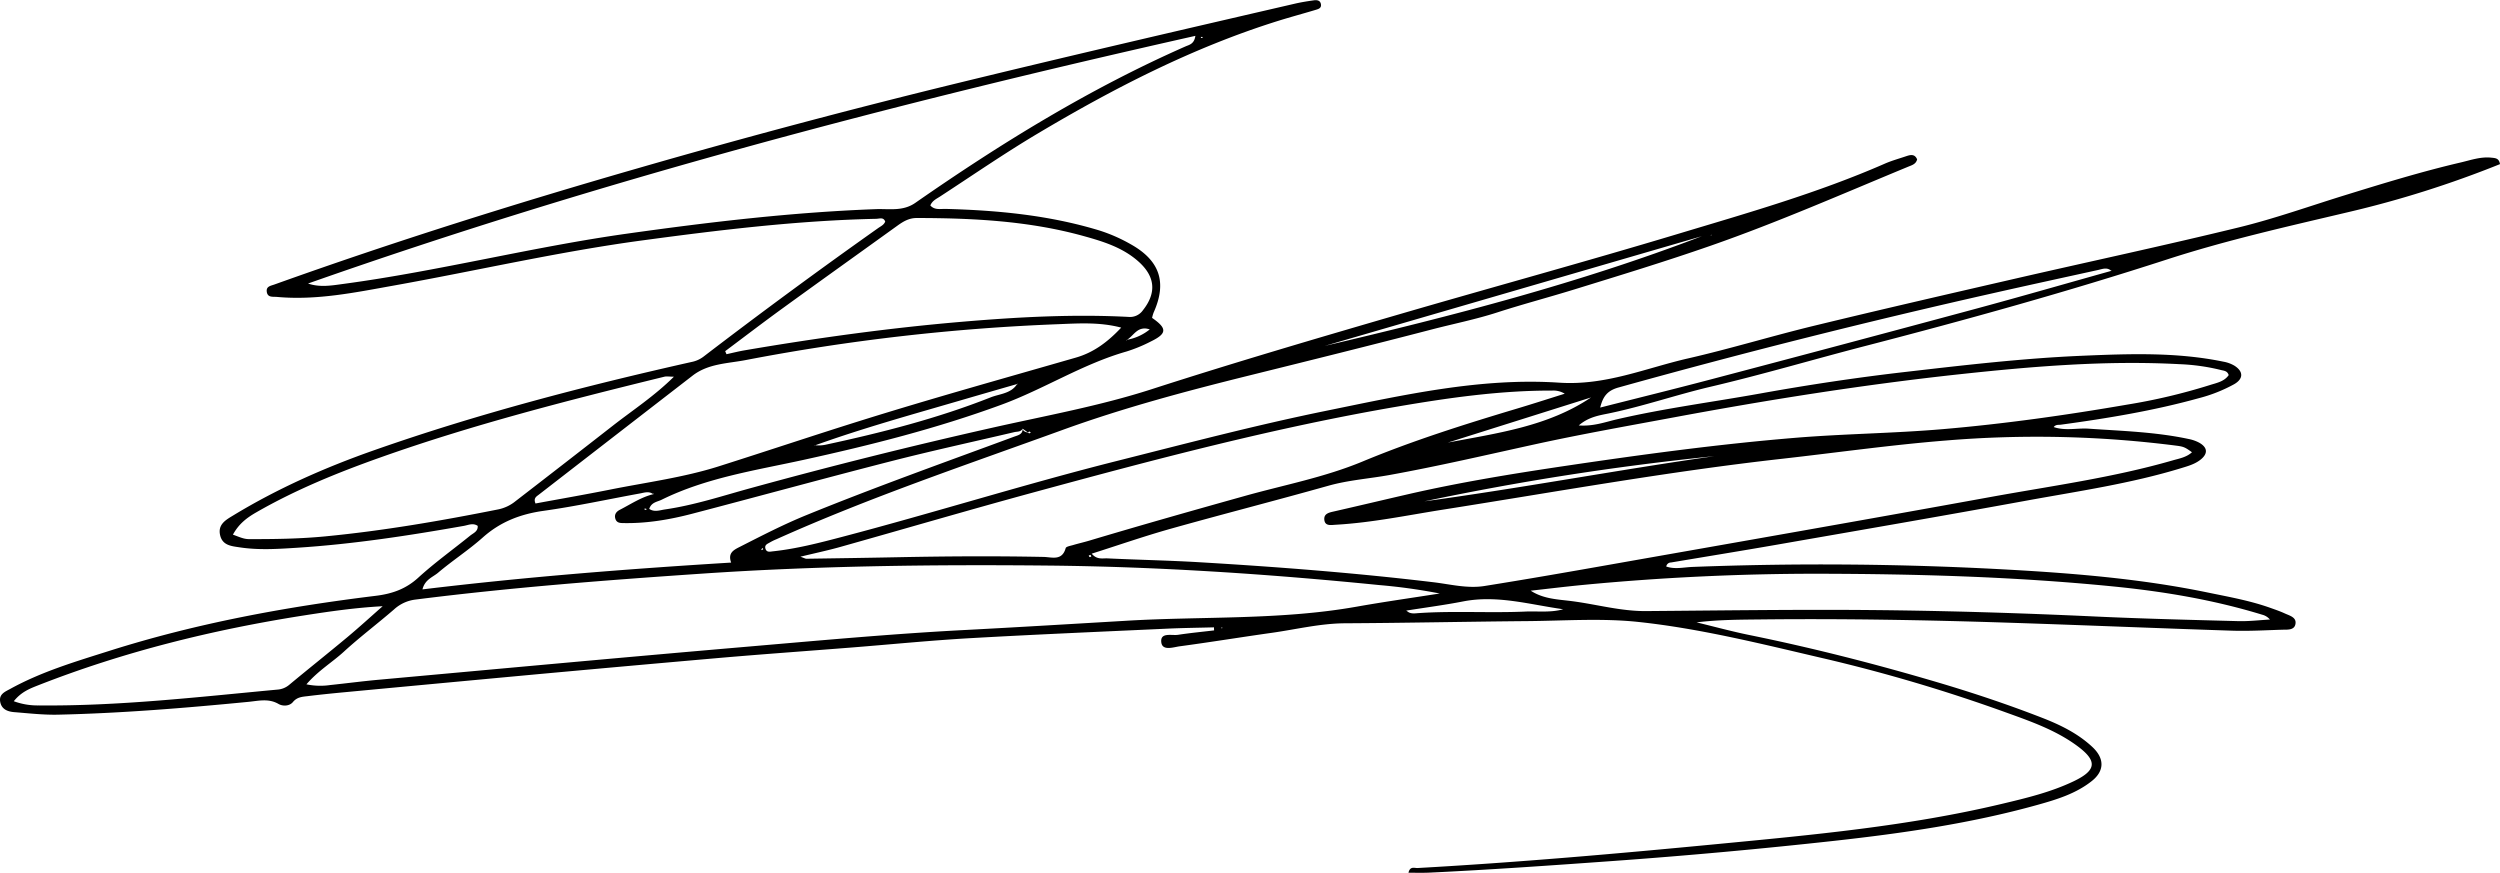
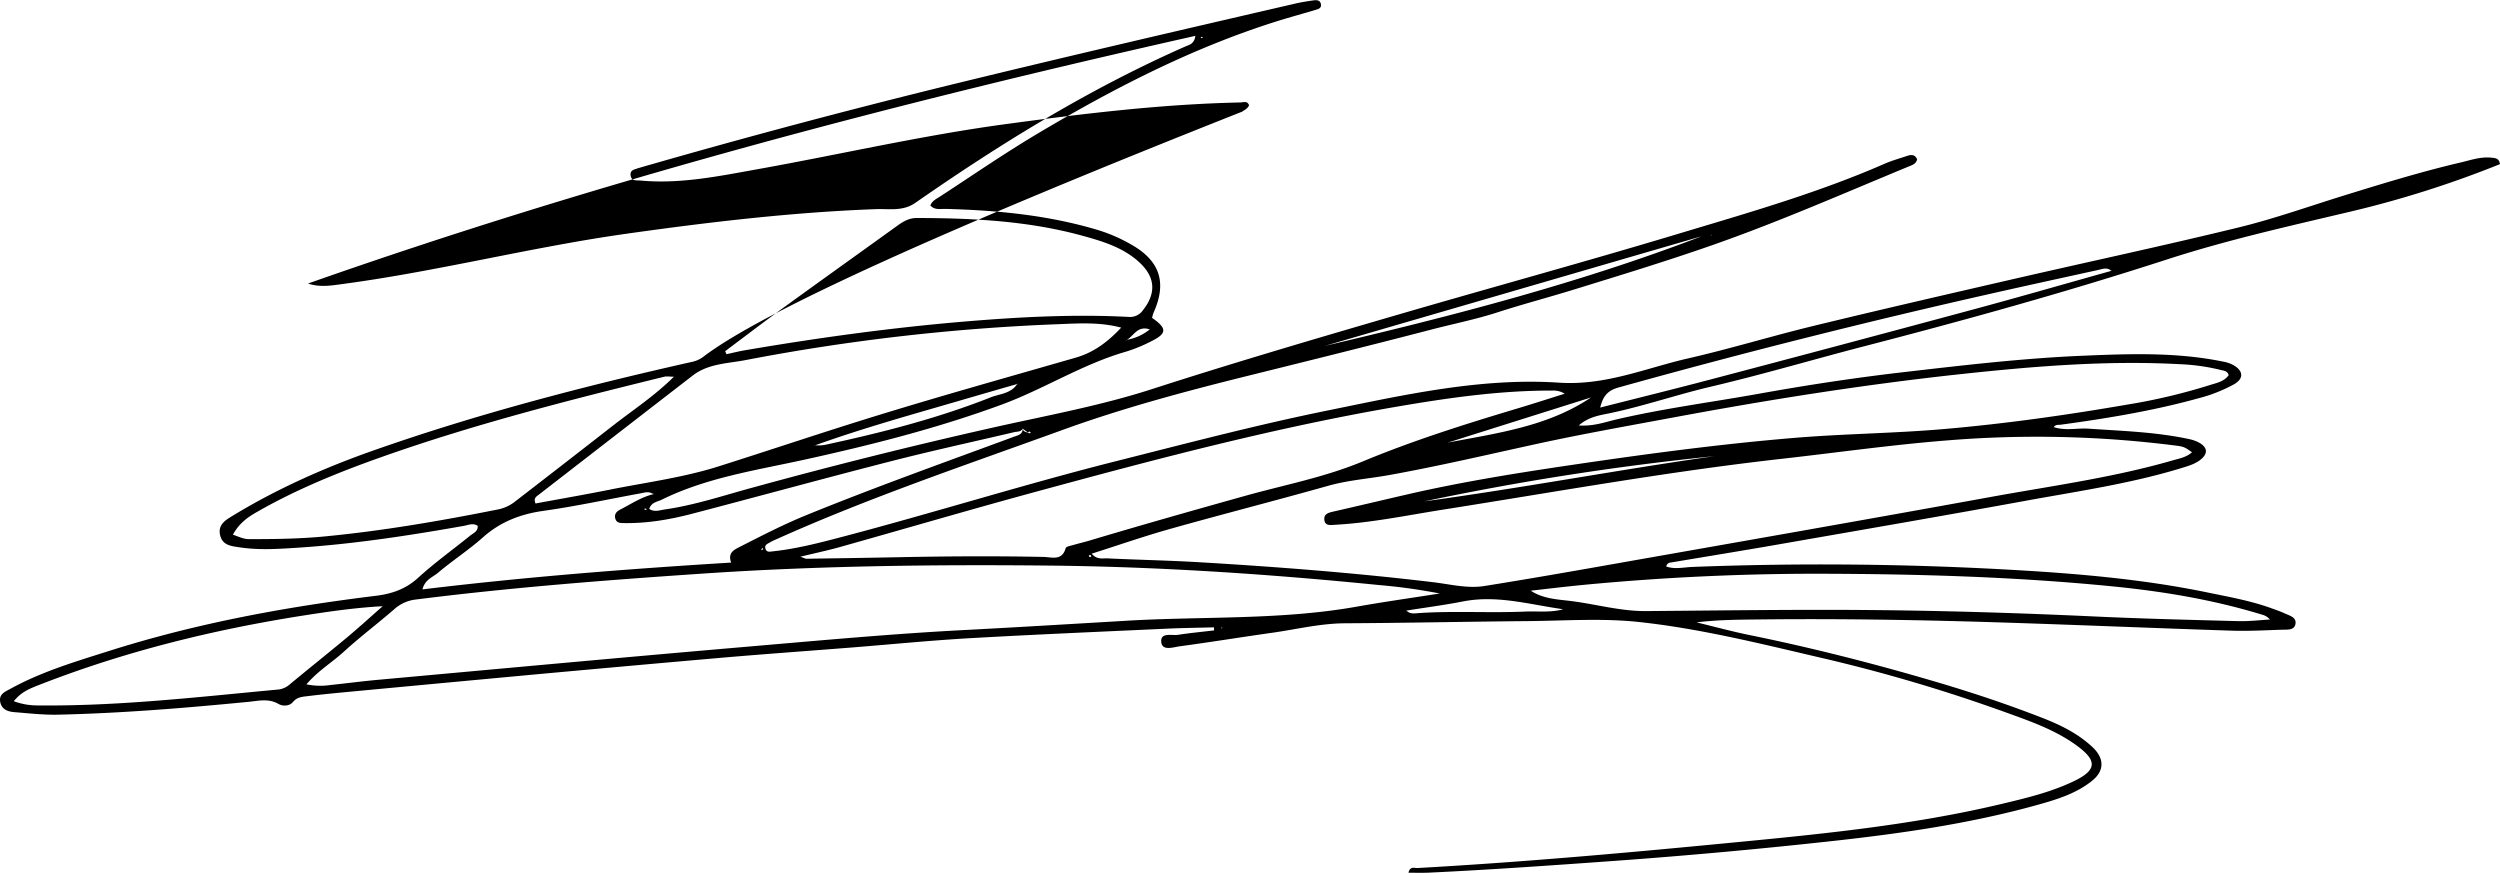
<svg xmlns="http://www.w3.org/2000/svg" width="1366" height="477" viewBox="0 0 1366 477">
  <g>
-     <path d="M934.794,211.277c28.324-6.652,56.259-14.943,84.437-22.24,55.386-14.342,110.5-29.648,164.921-47.3,32.323-10.486,65.381-17.89,98.358-25.693A568.278,568.278,0,0,0,1366,89.673c-.556-3.265-2.447-3.292-4.85-3.534-5.78-.585-11.171,1.36-16.492,2.6-21.4,4.99-42.409,11.449-63.4,17.934-19.329,5.971-38.449,12.815-58.069,17.6-40.976,10-82.241,18.811-123.351,28.274-36.252,8.344-72.508,16.684-108.657,25.459-23.024,5.588-45.724,12.544-68.811,17.828-23.228,5.316-45.062,14.939-70.423,13.259-42.995-2.85-85.235,6.787-127.215,15.344-38.428,7.832-76.359,17.828-114.392,27.416-50.416,12.708-100,28.311-150.265,41.515-12.416,3.262-24.835,6.489-37.639,7.868-1.634.176-3.682.815-4.25-1.659-.456-1.987,1.364-2.487,2.574-3.246a28.542,28.542,0,0,1,3.518-1.71c50.878-22.848,103.7-40.6,156.046-59.609,33.567-12.192,68.007-21.357,102.627-29.939,33.127-8.212,66.255-16.432,99.282-25.033,11.972-3.118,24.188-5.543,35.891-9.337,13.781-4.466,27.78-8.143,41.607-12.407,25.141-7.752,50.3-15.422,75.141-24.093,36.582-12.768,72.044-28.34,107.814-43.138,1.956-.809,4.188-1.357,4.83-3.973-1.263-3.055-3.59-2.552-5.971-1.744-3.912,1.326-7.926,2.429-11.7,4.08-36.676,16.052-75.12,26.976-113.314,38.466C865.909,143.126,814.9,157.061,764.146,171.85c-45.1,13.141-90.167,26.379-134.888,40.813-28.36,9.153-57.8,14.452-86.844,20.993q-66.223,14.911-131.645,32.89c-15.733,4.29-31.239,9.47-47.449,11.814-2.789.4-5.733,1.633-8.586-.307,1.194-3.651,4.363-3.807,6.758-4.987,24.537-12.088,51.369-16.045,77.68-21.817,36.568-8.021,72.774-17.163,108.012-30.116,23.3-8.564,44.355-22.229,68.353-29.075a82.474,82.474,0,0,0,13.251-5.461c8.9-4.331,9.052-7.132.711-12.9a19.9,19.9,0,0,1,.837-2.92c7.4-16.489,3.433-28.412-12.542-37.339a87.978,87.978,0,0,0-17.32-7.579c-27.3-8.279-55.378-10.964-83.734-11.708-2.88-.075-6.065.768-8.406-1.9,1.043-2.607,3.351-3.6,5.293-4.867,17.666-11.51,35.051-23.5,53.154-34.283,41.75-24.862,84.814-47.042,131.433-61.645,6.854-2.148,13.777-4,20.643-6.066,1.438-.434,3.167-.882,2.921-2.9C721.5.16,719.619-.074,717.82.183,714.381.674,710.935,1.214,707.553,2c-61.434,14.214-122.86,28.432-184.13,43.376Q435.591,66.8,348.8,91.858C281.921,111.11,215.529,131.943,150,155.432c-2.11.756-4.588,1.017-4.24,3.914.406,3.384,3.282,2.681,5.612,2.894,21.54,1.966,42.5-2.4,63.448-6.152,45.379-8.12,90.328-18.548,136.074-24.721,42.472-5.731,84.972-10.893,127.877-11.807,1.806-.038,3.951-1.056,4.912,1.5-.73,1.868-2.41,2.547-3.819,3.543Q431.4,158.871,384.275,194.96a15.724,15.724,0,0,1-6.431,2.826c-58.591,13.178-116.646,28.279-173.371,48.2-26.765,9.4-52.572,20.8-76.85,35.53-4.091,2.482-8.744,4.932-7.34,10.953,1.308,5.613,6.239,5.931,10.8,6.619,10.407,1.569,20.85.87,31.245.2,30.627-1.966,60.918-6.617,91.115-11.952,2.448-.432,5.033-1.747,7.573,0,.25,3.042-2.376,3.929-4.121,5.342-9.463,7.661-19.408,14.785-28.377,22.98-6.821,6.234-14.336,8.807-23.275,9.9-49.292,6.044-98.008,15.02-145.457,30.062-18.459,5.851-37.054,11.35-54.135,20.759C2.908,377.9-.671,379.2.109,383.467c.77,4.223,4.19,5.374,7.791,5.66,7.916.628,15.866,1.55,23.78,1.372,34.8-.784,69.466-3.641,104.1-7.011,5.5-.535,10.966-1.993,16.4,1.15,2.35,1.358,6,1.234,7.869-1.037,2.319-2.812,5.232-2.879,8.164-3.239,6.674-.821,13.368-1.5,20.064-2.127q52.911-4.974,105.831-9.881,50.318-4.611,100.655-9.008c23.6-2.021,47.231-3.7,70.846-5.567,21.407-1.693,42.787-3.841,64.22-5.063,35.976-2.05,71.984-3.557,107.981-5.218,8.489-.392,16.991-.487,25.487-.718q.045.834.091,1.669c-6.574.784-13.171,1.42-19.714,2.411-3.47.526-9.767-1.52-9.147,4.044.548,4.916,6.549,2.707,10.059,2.235,16.807-2.261,33.548-5,50.341-7.368,13.325-1.876,26.425-5.137,40.044-5.211,33.243-.179,66.482-.9,99.725-1.189,20.207-.177,40.6-1.672,60.584.465,34.122,3.65,67.527,12.075,100.933,19.858a887.854,887.854,0,0,1,99.96,29.629c13.475,4.864,27.154,9.63,38.84,18.261,11.165,8.248,10.56,13.34-2.057,19.352-12.449,5.932-25.818,9.124-39.147,12.3-51.164,12.2-103.409,16.947-155.572,21.967-54.5,5.244-109.059,10.032-163.745,13.089-1.533.086-4.057-1.191-4.9,2.576,3.983-.016,7.744.108,11.491-.069,33.364-1.58,66.673-3.937,99.989-6.332q60.755-4.368,121.268-11.043c37.436-4.154,74.66-9.514,111.016-19.657,10.456-2.917,20.982-6.127,29.655-13.049,7-5.583,6.88-12.376.274-18.555-7.945-7.432-17.55-12.1-27.508-15.974-18.648-7.254-37.6-13.6-56.808-19.287-33.984-10.057-68.257-18.825-102.98-25.9-9.726-1.981-19.319-4.61-28.973-6.942,11.907-1.473,23.677-1.477,35.445-1.605,44.782-.484,89.55.318,134.3,1.762,40.96,1.321,81.906,3.052,122.865,4.387,9.113.3,18.256-.259,27.382-.526,2.755-.08,6.5.37,7.2-2.973.8-3.815-3.142-4.7-5.819-5.936-2.561-1.181-5.249-2.1-7.912-3.048-11.1-3.956-22.692-6-34.175-8.376-36.293-7.5-73.08-10.52-110.037-12.556q-85.751-4.724-171.513-1.421c-4.706.176-9.572,1.421-14.308-.223a2.612,2.612,0,0,1,2.573-2.2c19.26-3.235,38.54-6.354,57.779-9.712,45.423-7.928,90.867-15.749,136.224-24.046,28.434-5.2,57.12-9.315,84.869-17.819,3.535-1.083,7.132-2.081,10.146-4.348,4.518-3.4,4.367-6.9-.509-9.593a20.261,20.261,0,0,0-5.5-1.927c-18.051-3.884-36.449-4.4-54.778-5.673-6.3-.436-12.735,1.3-19.105-.881,1.17-1.491,2.6-1.115,3.847-1.285,25.385-3.469,50.634-7.615,75.375-14.472a82.955,82.955,0,0,0,19.373-7.659c5.111-2.937,5.127-6.913.212-10.081a18.033,18.033,0,0,0-6.051-2.224c-25.377-5.248-51.066-4.335-76.686-3.261-32.611,1.366-65.034,5.161-97.443,8.9-26.367,3.039-52.616,7-78.725,11.7-26.229,4.726-52.691,8.123-78.7,14.18-6.271,1.46-12.736,3.9-20.713,3.308,5.423-4.7,11.342-5.512,16.478-6.577C897.933,221.969,916.094,215.669,934.794,211.277Zm.3-83.064-.031.493-.374-.21Zm-5.2.842c-67.084,25.722-136.365,43.587-206.082,59.956Zm223.867,18.533c.023.114.046.229.068.344l-.172.048c.043-.13.073-.261.108-.392Zm-694.772,151.3c35.327-9.926,70.541-20.264,105.947-29.9,65.806-17.9,131.727-35.4,199.043-46.908,27.868-4.765,55.836-8.74,84.209-8.671a11.817,11.817,0,0,1,6.78,1.714c-8.665,2.709-17.3,5.507-26,8.111-28.525,8.541-56.945,17.494-84.437,28.924-20.768,8.634-42.725,12.774-64.167,18.772-28.477,7.967-56.921,16.021-85.249,24.494-2.913.871-5.887,1.535-8.8,2.4-1.429.423-3.781.805-4.024,1.678-1.992,7.138-7.558,4.891-12.132,4.8-26.732-.545-53.46-.365-80.189.177-16.447.334-32.9.573-49.344.82-.549.009-1.1-.354-3.3-1.111,8.229-2,15.01-3.427,21.667-5.3Zm137.343,5.058c-.292.166-.63.511-.864.451-.254-.066-.412-.508-.612-.785l.9-.455v.007h0c.207.267.394.526.58.785Zm-40.5-93.919.175-.158-.069-.079-.177.051a10.6,10.6,0,0,1-2.865,3.012c-2.838,1.994-6.432,2.613-9.683,3.607-.649.2-1.285.413-1.9.656-29.225,11.569-59.625,19.292-90.317,25.9a18.461,18.461,0,0,1-5.52.284c-.1.035-.192.064-.287.1l-.072.248a1,1,0,0,0-.091-.193h-.014l.207-.166c.078.007.154,0,.231.007,25.535-9.18,51.693-16.443,77.748-24.039q16.27-4.745,32.561-9.423c.034-.054.079-.091.113-.146h0l.007-.009.287.04-.157.141c.056.066.108.135.166.2Zm60.01-24.266-.391.36.055-.293c-.05.011-.1.018-.147.03l-.022.012.192-.164c.056-.008.107-.027.162-.036.133-.073.269-.138.4-.22,1.882-1.2,3.348-3.283,5.295-4.641a6.836,6.836,0,0,1,5.589-1.159,10.585,10.585,0,0,1,1.252.332,27.223,27.223,0,0,1-12.522,5.686c-.062.034-.123.07-.185.1l-.011.058c.11-.018.224-.042.332-.062Zm41.13-165.6c.066.21.121.384.175.558a3.529,3.529,0,0,1-.853-.031c-.093-.024-.114-.324-.168-.5ZM478.646,114.275c-45.633,1.68-90.84,7.033-136.035,13.391C290.666,134.973,239.805,148.1,187.843,155.1c-6.407.862-12.955,2.082-19.537-.184C326.775,99.1,488.823,56.526,653.156,19.589c-.626,4.5-3.378,4.887-5.359,5.76-52.38,23.07-100.847,52.906-147.693,85.51C493.3,115.593,485.794,114.012,478.646,114.275ZM427.4,168.619c20.908-15.169,41.931-30.18,62.893-45.275,3.2-2.3,6.34-4.231,10.627-4.225,30.7.042,61.247,1.574,91.021,9.821,10.653,2.95,21.317,6.2,29.942,13.8,9.293,8.188,10.235,17.138,2.614,26.77a8.593,8.593,0,0,1-7.811,3.651c-30.453-1.591-60.815.083-91.16,2.664-39.837,3.388-79.39,8.877-118.782,15.61-3.287.562-6.527,1.4-9.789,2.1l-.712-1.665C406.626,184.111,416.916,176.228,427.4,168.619Zm-49.01,36.658c8.611-6.686,19.227-6.625,29.092-8.543a1134.451,1134.451,0,0,1,170.836-19.6c11.412-.463,22.751-1.188,34.313,1.878-7.067,7.516-14.747,13.485-24.657,16.345-39.286,11.336-78.7,22.286-117.713,34.5-25.929,8.116-51.729,16.766-77.624,24.975-19.178,6.08-39.459,8.719-59.289,12.686-13.581,2.718-27.233,5.082-40.75,7.586-1.247-2.929.544-3.835,1.787-4.8q41.986-32.538,84.009-65.027Zm-200.674,87.8c-13.855,1.339-27.753,1.527-41.661,1.5-2.965-.007-5.367-1.225-8.789-2.445,3.361-6.148,7.945-9.418,12.815-12.215,21.582-12.4,44.541-21.73,67.931-30.027,50.7-17.986,102.759-31.238,154.938-44.042,1.339-.329,2.833-.026,5.274-.012-10.674,10.573-22.455,18.241-33.47,26.839Q308.288,253.33,281.7,273.828a21.851,21.851,0,0,1-9.271,4.465c-31.361,6.261-62.849,11.707-94.707,14.785Zm61.637,19.87c7.907-6.7,16.7-12.368,24.423-19.255,9.634-8.594,20.585-12.8,33.273-14.582,17.625-2.476,35.063-6.283,52.587-9.48,2.446-.447,4.98-1.416,7.308.4.032-.008.06-.022.092-.03v-.106c-.34-.058-.409-.166-.019-.357.006.119.012.237.019.357.076.013.076.04.191.046h.012l-.192.157c-.033-.027-.065-.039-.1-.064-6.645,1.62-12.279,5.446-18.252,8.509-1.693.869-3.169,2.361-2.5,4.775.7,2.545,2.81,2.474,4.717,2.5,12.684.2,25.1-1.921,37.286-5.109,36.319-9.493,72.522-19.434,108.885-28.75,22.269-5.7,44.75-10.581,67.132-15.84,1.613-.378,3.546-.022,4.546-1.888l.037-.038v.016c0,.023.013.037.017.059l3.167,2.285c-.156-.145-.193-.274-.133-.381a1.118,1.118,0,0,1,.668-.359c.172-.045.472.4.713.619l-.895.376h0l-.058-.042c-1.178-.806-3.131-.551-3.469-2.5l-.015-.01a3.865,3.865,0,0,1-.418,1.876c-.678,1.253-2.088,1.729-3.491,2.2-.281.1-.562.191-.836.292-37.9,14.008-75.963,27.569-113.414,42.829-12.527,5.105-24.368,11.233-36.329,17.31-3.346,1.7-6.748,3.317-4.8,8.631-56.7,3.489-112.461,7.849-168.67,14.652,1.332-5.434,5.685-6.694,8.522-9.1Zm113.9-34.4a4.111,4.111,0,0,1-.966-.047c-.107-.029-.129-.366-.19-.562l.961-.019ZM417,300.09l-.8.528c-.061-.2-.232-.486-.161-.57a4.067,4.067,0,0,1,.77-.586C416.863,299.658,416.923,299.854,417,300.09ZM158.07,374.156a11.2,11.2,0,0,1-6.461,2.643c-43.456,4.057-86.847,9.093-130.6,8.649a37.186,37.186,0,0,1-13.47-2.3c4-5.037,8.679-6.877,13.278-8.681,46.9-18.4,95.5-30.4,145.194-38.18,14.129-2.21,28.283-4.257,43.083-5.048-6.427,5.649-12.74,11.435-19.308,16.916-10.5,8.76-21.206,17.264-31.719,26Zm509.515-30.793a1.179,1.179,0,0,1-.167-.218l-.186-.028.111-.08-.071-.1h.217c.576-.029.611.125.093.426Zm-51.85-4.2c-29.689,1.742-59.379,3.549-89.075,5.1-39.276,2.054-78.414,5.67-117.575,9.025C341.721,359.06,274.4,365.3,207.061,371.4c-8.875.8-17.716,1.972-26.581,2.9a37.178,37.178,0,0,1-13.052-.382c6.456-7.5,14.1-12.01,20.5-17.877,8.8-8.062,18.379-15.264,27.407-23.084a21,21,0,0,1,11.554-5.337C278.9,321.028,331.131,317,383.416,313.447c63.1-4.282,126.29-5.048,189.477-4.419,60.426.6,120.713,4.655,180.852,10.665a308.563,308.563,0,0,1,32.921,4.593c-15.15,2.387-30.342,4.53-45.44,7.207-41.548,7.368-83.661,5.207-125.494,7.665Zm217.668-5c-19.382.841-38.8-.461-58.176.83-2.233.149-4.823.685-6.719-1.378l-.062.01-.2.367s.047-.336.037-.338l.015-.006h-.024l.194-.07c.012.014.026.021.038.034,7.624-1.21,15.276-2.27,22.887-3.544,2.7-.453,5.4-.93,8.086-1.453,18.644-3.633,36.493,1.759,54.654,4.272-6.844,1.954-13.833.971-20.733,1.271Zm159.785-20.669c53.88.1,107.67,1.608,161.277,6.919,27.6,2.734,54.989,7.313,81.629,15.47a8.1,8.1,0,0,1,4.2,2.638c-5.742.312-11.5,1.02-17.225.869-26.033-.687-52.073-1.317-78.086-2.525-41.436-1.925-82.894-3.2-124.362-3.546-40.4-.333-80.8.259-121.207.577-13.758.109-26.948-3.663-40.43-5.417-7.638-.994-15.493-1.108-22.621-5.727,9.775-1.08,19.538-2.287,29.327-3.217q63.6-6.053,127.495-6.046Zm-78.636-85.431c51.961-9.671,104.149-17.965,156.7-23.627,39.736-4.282,79.583-7.59,119.632-5.45a111.591,111.591,0,0,1,22.58,3.176c1.642.433,3.544.4,4.293,2.794-2.461,3.6-6.743,4.288-10.5,5.508A323.372,323.372,0,0,1,1162.2,221.1c-33.44,5.762-67.032,10.517-100.83,13.4-26.848,2.289-53.837,2.517-80.722,4.743-42.085,3.486-83.877,9.17-125.615,15.364-28.826,4.278-57.582,8.977-86,15.518-13.353,3.074-26.68,6.259-40.04,9.3-2.67.608-5.658,1.161-5.391,4.461.3,3.742,3.7,2.98,6.169,2.841,19.816-1.117,39.229-5.194,58.768-8.271,61.439-9.677,122.664-20.755,184.515-27.7,30.247-3.393,60.419-7.7,90.743-10.1a599.563,599.563,0,0,1,125.6,2.887c3.873.508,4.673.964,8.291,3.57-3.066,2.793-6.954,3.409-10.569,4.454-32.685,9.447-66.381,13.963-99.74,20.038-69.319,12.623-138.732,24.735-208.119,36.986-22.7,4.008-45.4,7.976-68.159,11.6-9.334,1.486-18.631-.948-27.866-2.055-42.543-5.1-85.234-8.4-127.987-10.937-16.706-.993-33.451-1.3-50.169-2.105-2.608-.126-5.693.869-8.574-2.575,14.692-4.665,28.777-9.569,43.108-13.6,28.678-8.058,57.546-15.437,86.219-23.513,10.97-3.09,22.26-3.851,33.365-5.86,26.747-4.838,53.18-11.017,79.712-16.826,25.084-5.489,50.391-9.963,75.64-14.662Zm22.147,21.19c-52.933,7.552-105.509,17.456-158.5,24.7a1508.039,1508.039,0,0,1,158.5-24.7Zm-145.673-7.4L869.36,217.16c-23.66,15.919-51.25,19.485-78.337,24.687Zm93.375-30.14q101.778-28.362,204.839-51.565c19.018-4.3,38.074-8.432,57.116-12.622,2.452-.539,4.977-1.648,7.262.473-25,7.01-49.964,14.219-75.051,20.987q-71.768,19.362-143.651,38.289c-19.886,5.256-39.865,10.162-60.565,15.42,1.5-6.045,3.857-9.263,10.049-10.988Z" />
+     <path d="M934.794,211.277c28.324-6.652,56.259-14.943,84.437-22.24,55.386-14.342,110.5-29.648,164.921-47.3,32.323-10.486,65.381-17.89,98.358-25.693A568.278,568.278,0,0,0,1366,89.673c-.556-3.265-2.447-3.292-4.85-3.534-5.78-.585-11.171,1.36-16.492,2.6-21.4,4.99-42.409,11.449-63.4,17.934-19.329,5.971-38.449,12.815-58.069,17.6-40.976,10-82.241,18.811-123.351,28.274-36.252,8.344-72.508,16.684-108.657,25.459-23.024,5.588-45.724,12.544-68.811,17.828-23.228,5.316-45.062,14.939-70.423,13.259-42.995-2.85-85.235,6.787-127.215,15.344-38.428,7.832-76.359,17.828-114.392,27.416-50.416,12.708-100,28.311-150.265,41.515-12.416,3.262-24.835,6.489-37.639,7.868-1.634.176-3.682.815-4.25-1.659-.456-1.987,1.364-2.487,2.574-3.246a28.542,28.542,0,0,1,3.518-1.71c50.878-22.848,103.7-40.6,156.046-59.609,33.567-12.192,68.007-21.357,102.627-29.939,33.127-8.212,66.255-16.432,99.282-25.033,11.972-3.118,24.188-5.543,35.891-9.337,13.781-4.466,27.78-8.143,41.607-12.407,25.141-7.752,50.3-15.422,75.141-24.093,36.582-12.768,72.044-28.34,107.814-43.138,1.956-.809,4.188-1.357,4.83-3.973-1.263-3.055-3.59-2.552-5.971-1.744-3.912,1.326-7.926,2.429-11.7,4.08-36.676,16.052-75.12,26.976-113.314,38.466C865.909,143.126,814.9,157.061,764.146,171.85c-45.1,13.141-90.167,26.379-134.888,40.813-28.36,9.153-57.8,14.452-86.844,20.993q-66.223,14.911-131.645,32.89c-15.733,4.29-31.239,9.47-47.449,11.814-2.789.4-5.733,1.633-8.586-.307,1.194-3.651,4.363-3.807,6.758-4.987,24.537-12.088,51.369-16.045,77.68-21.817,36.568-8.021,72.774-17.163,108.012-30.116,23.3-8.564,44.355-22.229,68.353-29.075a82.474,82.474,0,0,0,13.251-5.461c8.9-4.331,9.052-7.132.711-12.9a19.9,19.9,0,0,1,.837-2.92c7.4-16.489,3.433-28.412-12.542-37.339a87.978,87.978,0,0,0-17.32-7.579c-27.3-8.279-55.378-10.964-83.734-11.708-2.88-.075-6.065.768-8.406-1.9,1.043-2.607,3.351-3.6,5.293-4.867,17.666-11.51,35.051-23.5,53.154-34.283,41.75-24.862,84.814-47.042,131.433-61.645,6.854-2.148,13.777-4,20.643-6.066,1.438-.434,3.167-.882,2.921-2.9C721.5.16,719.619-.074,717.82.183,714.381.674,710.935,1.214,707.553,2c-61.434,14.214-122.86,28.432-184.13,43.376Q435.591,66.8,348.8,91.858c-2.11.756-4.588,1.017-4.24,3.914.406,3.384,3.282,2.681,5.612,2.894,21.54,1.966,42.5-2.4,63.448-6.152,45.379-8.12,90.328-18.548,136.074-24.721,42.472-5.731,84.972-10.893,127.877-11.807,1.806-.038,3.951-1.056,4.912,1.5-.73,1.868-2.41,2.547-3.819,3.543Q431.4,158.871,384.275,194.96a15.724,15.724,0,0,1-6.431,2.826c-58.591,13.178-116.646,28.279-173.371,48.2-26.765,9.4-52.572,20.8-76.85,35.53-4.091,2.482-8.744,4.932-7.34,10.953,1.308,5.613,6.239,5.931,10.8,6.619,10.407,1.569,20.85.87,31.245.2,30.627-1.966,60.918-6.617,91.115-11.952,2.448-.432,5.033-1.747,7.573,0,.25,3.042-2.376,3.929-4.121,5.342-9.463,7.661-19.408,14.785-28.377,22.98-6.821,6.234-14.336,8.807-23.275,9.9-49.292,6.044-98.008,15.02-145.457,30.062-18.459,5.851-37.054,11.35-54.135,20.759C2.908,377.9-.671,379.2.109,383.467c.77,4.223,4.19,5.374,7.791,5.66,7.916.628,15.866,1.55,23.78,1.372,34.8-.784,69.466-3.641,104.1-7.011,5.5-.535,10.966-1.993,16.4,1.15,2.35,1.358,6,1.234,7.869-1.037,2.319-2.812,5.232-2.879,8.164-3.239,6.674-.821,13.368-1.5,20.064-2.127q52.911-4.974,105.831-9.881,50.318-4.611,100.655-9.008c23.6-2.021,47.231-3.7,70.846-5.567,21.407-1.693,42.787-3.841,64.22-5.063,35.976-2.05,71.984-3.557,107.981-5.218,8.489-.392,16.991-.487,25.487-.718q.045.834.091,1.669c-6.574.784-13.171,1.42-19.714,2.411-3.47.526-9.767-1.52-9.147,4.044.548,4.916,6.549,2.707,10.059,2.235,16.807-2.261,33.548-5,50.341-7.368,13.325-1.876,26.425-5.137,40.044-5.211,33.243-.179,66.482-.9,99.725-1.189,20.207-.177,40.6-1.672,60.584.465,34.122,3.65,67.527,12.075,100.933,19.858a887.854,887.854,0,0,1,99.96,29.629c13.475,4.864,27.154,9.63,38.84,18.261,11.165,8.248,10.56,13.34-2.057,19.352-12.449,5.932-25.818,9.124-39.147,12.3-51.164,12.2-103.409,16.947-155.572,21.967-54.5,5.244-109.059,10.032-163.745,13.089-1.533.086-4.057-1.191-4.9,2.576,3.983-.016,7.744.108,11.491-.069,33.364-1.58,66.673-3.937,99.989-6.332q60.755-4.368,121.268-11.043c37.436-4.154,74.66-9.514,111.016-19.657,10.456-2.917,20.982-6.127,29.655-13.049,7-5.583,6.88-12.376.274-18.555-7.945-7.432-17.55-12.1-27.508-15.974-18.648-7.254-37.6-13.6-56.808-19.287-33.984-10.057-68.257-18.825-102.98-25.9-9.726-1.981-19.319-4.61-28.973-6.942,11.907-1.473,23.677-1.477,35.445-1.605,44.782-.484,89.55.318,134.3,1.762,40.96,1.321,81.906,3.052,122.865,4.387,9.113.3,18.256-.259,27.382-.526,2.755-.08,6.5.37,7.2-2.973.8-3.815-3.142-4.7-5.819-5.936-2.561-1.181-5.249-2.1-7.912-3.048-11.1-3.956-22.692-6-34.175-8.376-36.293-7.5-73.08-10.52-110.037-12.556q-85.751-4.724-171.513-1.421c-4.706.176-9.572,1.421-14.308-.223a2.612,2.612,0,0,1,2.573-2.2c19.26-3.235,38.54-6.354,57.779-9.712,45.423-7.928,90.867-15.749,136.224-24.046,28.434-5.2,57.12-9.315,84.869-17.819,3.535-1.083,7.132-2.081,10.146-4.348,4.518-3.4,4.367-6.9-.509-9.593a20.261,20.261,0,0,0-5.5-1.927c-18.051-3.884-36.449-4.4-54.778-5.673-6.3-.436-12.735,1.3-19.105-.881,1.17-1.491,2.6-1.115,3.847-1.285,25.385-3.469,50.634-7.615,75.375-14.472a82.955,82.955,0,0,0,19.373-7.659c5.111-2.937,5.127-6.913.212-10.081a18.033,18.033,0,0,0-6.051-2.224c-25.377-5.248-51.066-4.335-76.686-3.261-32.611,1.366-65.034,5.161-97.443,8.9-26.367,3.039-52.616,7-78.725,11.7-26.229,4.726-52.691,8.123-78.7,14.18-6.271,1.46-12.736,3.9-20.713,3.308,5.423-4.7,11.342-5.512,16.478-6.577C897.933,221.969,916.094,215.669,934.794,211.277Zm.3-83.064-.031.493-.374-.21Zm-5.2.842c-67.084,25.722-136.365,43.587-206.082,59.956Zm223.867,18.533c.023.114.046.229.068.344l-.172.048c.043-.13.073-.261.108-.392Zm-694.772,151.3c35.327-9.926,70.541-20.264,105.947-29.9,65.806-17.9,131.727-35.4,199.043-46.908,27.868-4.765,55.836-8.74,84.209-8.671a11.817,11.817,0,0,1,6.78,1.714c-8.665,2.709-17.3,5.507-26,8.111-28.525,8.541-56.945,17.494-84.437,28.924-20.768,8.634-42.725,12.774-64.167,18.772-28.477,7.967-56.921,16.021-85.249,24.494-2.913.871-5.887,1.535-8.8,2.4-1.429.423-3.781.805-4.024,1.678-1.992,7.138-7.558,4.891-12.132,4.8-26.732-.545-53.46-.365-80.189.177-16.447.334-32.9.573-49.344.82-.549.009-1.1-.354-3.3-1.111,8.229-2,15.01-3.427,21.667-5.3Zm137.343,5.058c-.292.166-.63.511-.864.451-.254-.066-.412-.508-.612-.785l.9-.455v.007h0c.207.267.394.526.58.785Zm-40.5-93.919.175-.158-.069-.079-.177.051a10.6,10.6,0,0,1-2.865,3.012c-2.838,1.994-6.432,2.613-9.683,3.607-.649.2-1.285.413-1.9.656-29.225,11.569-59.625,19.292-90.317,25.9a18.461,18.461,0,0,1-5.52.284c-.1.035-.192.064-.287.1l-.072.248a1,1,0,0,0-.091-.193h-.014l.207-.166c.078.007.154,0,.231.007,25.535-9.18,51.693-16.443,77.748-24.039q16.27-4.745,32.561-9.423c.034-.054.079-.091.113-.146h0l.007-.009.287.04-.157.141c.056.066.108.135.166.2Zm60.01-24.266-.391.36.055-.293c-.05.011-.1.018-.147.03l-.022.012.192-.164c.056-.008.107-.027.162-.036.133-.073.269-.138.4-.22,1.882-1.2,3.348-3.283,5.295-4.641a6.836,6.836,0,0,1,5.589-1.159,10.585,10.585,0,0,1,1.252.332,27.223,27.223,0,0,1-12.522,5.686c-.062.034-.123.07-.185.1l-.011.058c.11-.018.224-.042.332-.062Zm41.13-165.6c.066.21.121.384.175.558a3.529,3.529,0,0,1-.853-.031c-.093-.024-.114-.324-.168-.5ZM478.646,114.275c-45.633,1.68-90.84,7.033-136.035,13.391C290.666,134.973,239.805,148.1,187.843,155.1c-6.407.862-12.955,2.082-19.537-.184C326.775,99.1,488.823,56.526,653.156,19.589c-.626,4.5-3.378,4.887-5.359,5.76-52.38,23.07-100.847,52.906-147.693,85.51C493.3,115.593,485.794,114.012,478.646,114.275ZM427.4,168.619c20.908-15.169,41.931-30.18,62.893-45.275,3.2-2.3,6.34-4.231,10.627-4.225,30.7.042,61.247,1.574,91.021,9.821,10.653,2.95,21.317,6.2,29.942,13.8,9.293,8.188,10.235,17.138,2.614,26.77a8.593,8.593,0,0,1-7.811,3.651c-30.453-1.591-60.815.083-91.16,2.664-39.837,3.388-79.39,8.877-118.782,15.61-3.287.562-6.527,1.4-9.789,2.1l-.712-1.665C406.626,184.111,416.916,176.228,427.4,168.619Zm-49.01,36.658c8.611-6.686,19.227-6.625,29.092-8.543a1134.451,1134.451,0,0,1,170.836-19.6c11.412-.463,22.751-1.188,34.313,1.878-7.067,7.516-14.747,13.485-24.657,16.345-39.286,11.336-78.7,22.286-117.713,34.5-25.929,8.116-51.729,16.766-77.624,24.975-19.178,6.08-39.459,8.719-59.289,12.686-13.581,2.718-27.233,5.082-40.75,7.586-1.247-2.929.544-3.835,1.787-4.8q41.986-32.538,84.009-65.027Zm-200.674,87.8c-13.855,1.339-27.753,1.527-41.661,1.5-2.965-.007-5.367-1.225-8.789-2.445,3.361-6.148,7.945-9.418,12.815-12.215,21.582-12.4,44.541-21.73,67.931-30.027,50.7-17.986,102.759-31.238,154.938-44.042,1.339-.329,2.833-.026,5.274-.012-10.674,10.573-22.455,18.241-33.47,26.839Q308.288,253.33,281.7,273.828a21.851,21.851,0,0,1-9.271,4.465c-31.361,6.261-62.849,11.707-94.707,14.785Zm61.637,19.87c7.907-6.7,16.7-12.368,24.423-19.255,9.634-8.594,20.585-12.8,33.273-14.582,17.625-2.476,35.063-6.283,52.587-9.48,2.446-.447,4.98-1.416,7.308.4.032-.008.06-.022.092-.03v-.106c-.34-.058-.409-.166-.019-.357.006.119.012.237.019.357.076.013.076.04.191.046h.012l-.192.157c-.033-.027-.065-.039-.1-.064-6.645,1.62-12.279,5.446-18.252,8.509-1.693.869-3.169,2.361-2.5,4.775.7,2.545,2.81,2.474,4.717,2.5,12.684.2,25.1-1.921,37.286-5.109,36.319-9.493,72.522-19.434,108.885-28.75,22.269-5.7,44.75-10.581,67.132-15.84,1.613-.378,3.546-.022,4.546-1.888l.037-.038v.016c0,.023.013.037.017.059l3.167,2.285c-.156-.145-.193-.274-.133-.381a1.118,1.118,0,0,1,.668-.359c.172-.045.472.4.713.619l-.895.376h0l-.058-.042c-1.178-.806-3.131-.551-3.469-2.5l-.015-.01a3.865,3.865,0,0,1-.418,1.876c-.678,1.253-2.088,1.729-3.491,2.2-.281.1-.562.191-.836.292-37.9,14.008-75.963,27.569-113.414,42.829-12.527,5.105-24.368,11.233-36.329,17.31-3.346,1.7-6.748,3.317-4.8,8.631-56.7,3.489-112.461,7.849-168.67,14.652,1.332-5.434,5.685-6.694,8.522-9.1Zm113.9-34.4a4.111,4.111,0,0,1-.966-.047c-.107-.029-.129-.366-.19-.562l.961-.019ZM417,300.09l-.8.528c-.061-.2-.232-.486-.161-.57a4.067,4.067,0,0,1,.77-.586C416.863,299.658,416.923,299.854,417,300.09ZM158.07,374.156a11.2,11.2,0,0,1-6.461,2.643c-43.456,4.057-86.847,9.093-130.6,8.649a37.186,37.186,0,0,1-13.47-2.3c4-5.037,8.679-6.877,13.278-8.681,46.9-18.4,95.5-30.4,145.194-38.18,14.129-2.21,28.283-4.257,43.083-5.048-6.427,5.649-12.74,11.435-19.308,16.916-10.5,8.76-21.206,17.264-31.719,26Zm509.515-30.793a1.179,1.179,0,0,1-.167-.218l-.186-.028.111-.08-.071-.1h.217c.576-.029.611.125.093.426Zm-51.85-4.2c-29.689,1.742-59.379,3.549-89.075,5.1-39.276,2.054-78.414,5.67-117.575,9.025C341.721,359.06,274.4,365.3,207.061,371.4c-8.875.8-17.716,1.972-26.581,2.9a37.178,37.178,0,0,1-13.052-.382c6.456-7.5,14.1-12.01,20.5-17.877,8.8-8.062,18.379-15.264,27.407-23.084a21,21,0,0,1,11.554-5.337C278.9,321.028,331.131,317,383.416,313.447c63.1-4.282,126.29-5.048,189.477-4.419,60.426.6,120.713,4.655,180.852,10.665a308.563,308.563,0,0,1,32.921,4.593c-15.15,2.387-30.342,4.53-45.44,7.207-41.548,7.368-83.661,5.207-125.494,7.665Zm217.668-5c-19.382.841-38.8-.461-58.176.83-2.233.149-4.823.685-6.719-1.378l-.062.01-.2.367s.047-.336.037-.338l.015-.006h-.024l.194-.07c.012.014.026.021.038.034,7.624-1.21,15.276-2.27,22.887-3.544,2.7-.453,5.4-.93,8.086-1.453,18.644-3.633,36.493,1.759,54.654,4.272-6.844,1.954-13.833.971-20.733,1.271Zm159.785-20.669c53.88.1,107.67,1.608,161.277,6.919,27.6,2.734,54.989,7.313,81.629,15.47a8.1,8.1,0,0,1,4.2,2.638c-5.742.312-11.5,1.02-17.225.869-26.033-.687-52.073-1.317-78.086-2.525-41.436-1.925-82.894-3.2-124.362-3.546-40.4-.333-80.8.259-121.207.577-13.758.109-26.948-3.663-40.43-5.417-7.638-.994-15.493-1.108-22.621-5.727,9.775-1.08,19.538-2.287,29.327-3.217q63.6-6.053,127.495-6.046Zm-78.636-85.431c51.961-9.671,104.149-17.965,156.7-23.627,39.736-4.282,79.583-7.59,119.632-5.45a111.591,111.591,0,0,1,22.58,3.176c1.642.433,3.544.4,4.293,2.794-2.461,3.6-6.743,4.288-10.5,5.508A323.372,323.372,0,0,1,1162.2,221.1c-33.44,5.762-67.032,10.517-100.83,13.4-26.848,2.289-53.837,2.517-80.722,4.743-42.085,3.486-83.877,9.17-125.615,15.364-28.826,4.278-57.582,8.977-86,15.518-13.353,3.074-26.68,6.259-40.04,9.3-2.67.608-5.658,1.161-5.391,4.461.3,3.742,3.7,2.98,6.169,2.841,19.816-1.117,39.229-5.194,58.768-8.271,61.439-9.677,122.664-20.755,184.515-27.7,30.247-3.393,60.419-7.7,90.743-10.1a599.563,599.563,0,0,1,125.6,2.887c3.873.508,4.673.964,8.291,3.57-3.066,2.793-6.954,3.409-10.569,4.454-32.685,9.447-66.381,13.963-99.74,20.038-69.319,12.623-138.732,24.735-208.119,36.986-22.7,4.008-45.4,7.976-68.159,11.6-9.334,1.486-18.631-.948-27.866-2.055-42.543-5.1-85.234-8.4-127.987-10.937-16.706-.993-33.451-1.3-50.169-2.105-2.608-.126-5.693.869-8.574-2.575,14.692-4.665,28.777-9.569,43.108-13.6,28.678-8.058,57.546-15.437,86.219-23.513,10.97-3.09,22.26-3.851,33.365-5.86,26.747-4.838,53.18-11.017,79.712-16.826,25.084-5.489,50.391-9.963,75.64-14.662Zm22.147,21.19c-52.933,7.552-105.509,17.456-158.5,24.7a1508.039,1508.039,0,0,1,158.5-24.7Zm-145.673-7.4L869.36,217.16c-23.66,15.919-51.25,19.485-78.337,24.687Zm93.375-30.14q101.778-28.362,204.839-51.565c19.018-4.3,38.074-8.432,57.116-12.622,2.452-.539,4.977-1.648,7.262.473-25,7.01-49.964,14.219-75.051,20.987q-71.768,19.362-143.651,38.289c-19.886,5.256-39.865,10.162-60.565,15.42,1.5-6.045,3.857-9.263,10.049-10.988Z" />
    <polygon points="562.271 236.77 562.272 236.771 562.273 236.771 562.271 236.77" />
-     <polygon points="558.803 234.268 558.81 234.273 558.803 234.268 558.803 234.268" />
    <path d="M562.27,236.769c.019.013.042.022.061.035-.041-.022-.064-.041-.1-.063Z" />
    <polygon points="562.269 236.769 562.271 236.77 562.27 236.769 562.269 236.769" />
  </g>
</svg>